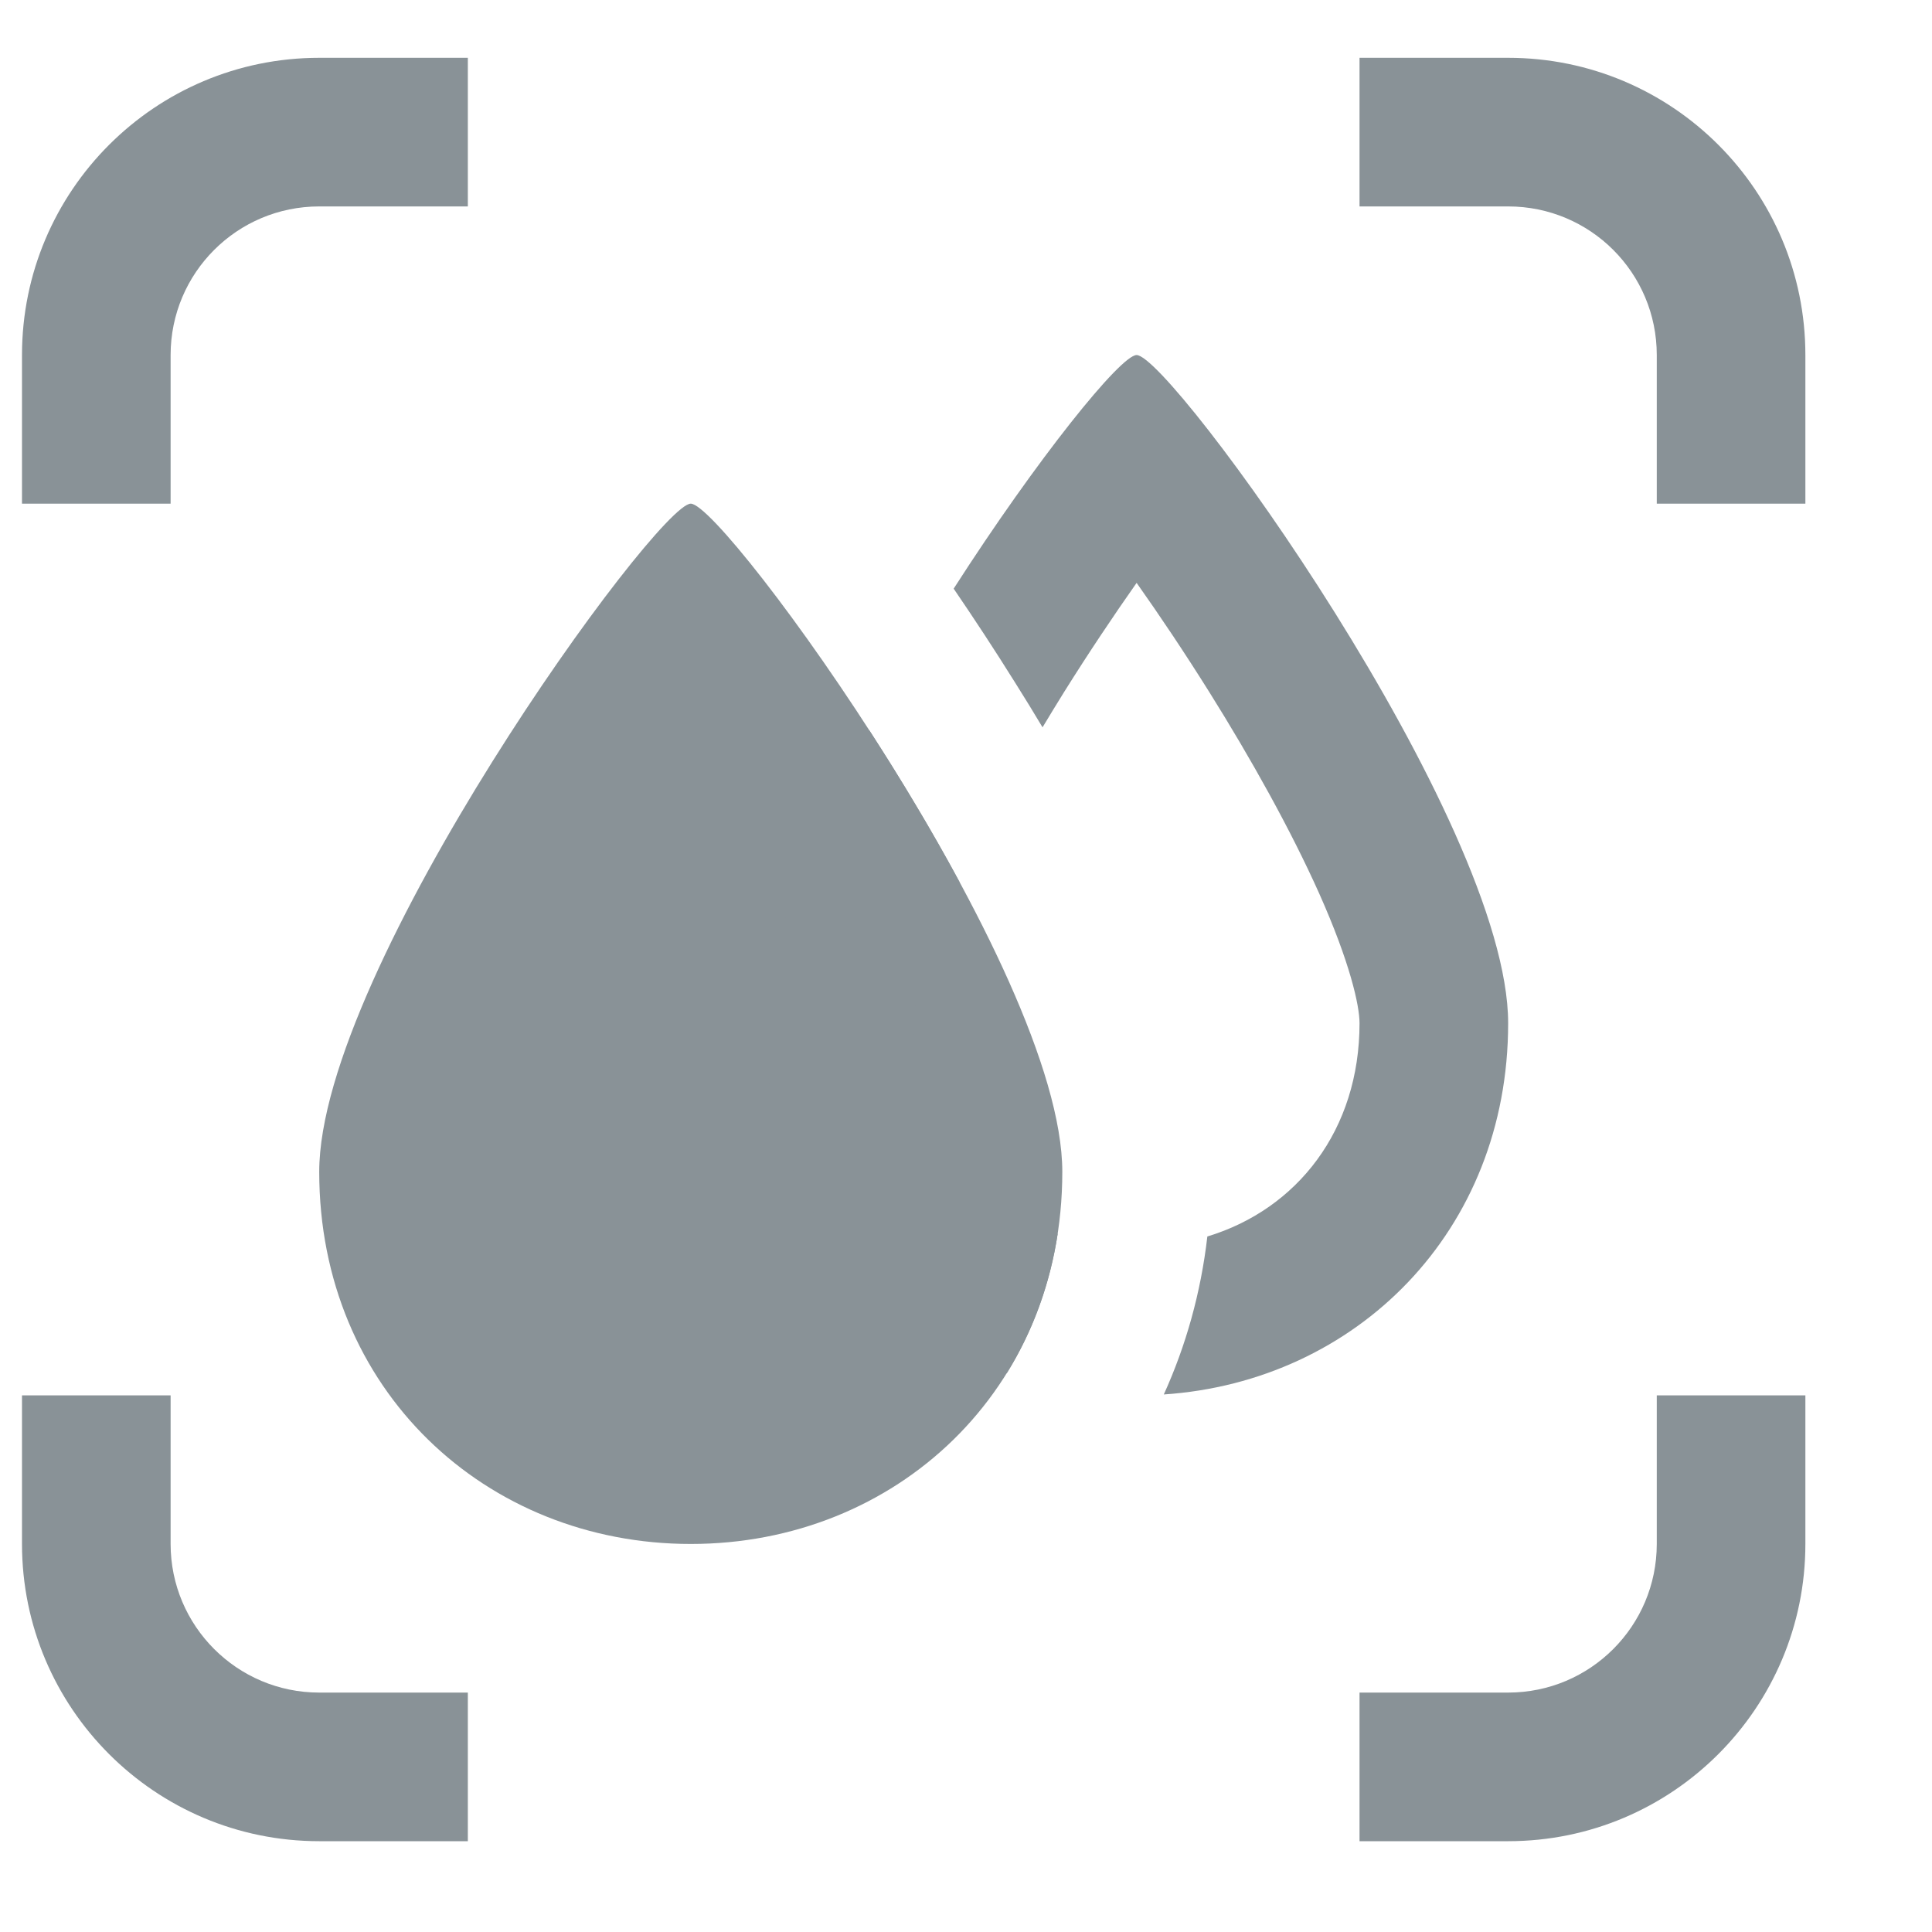
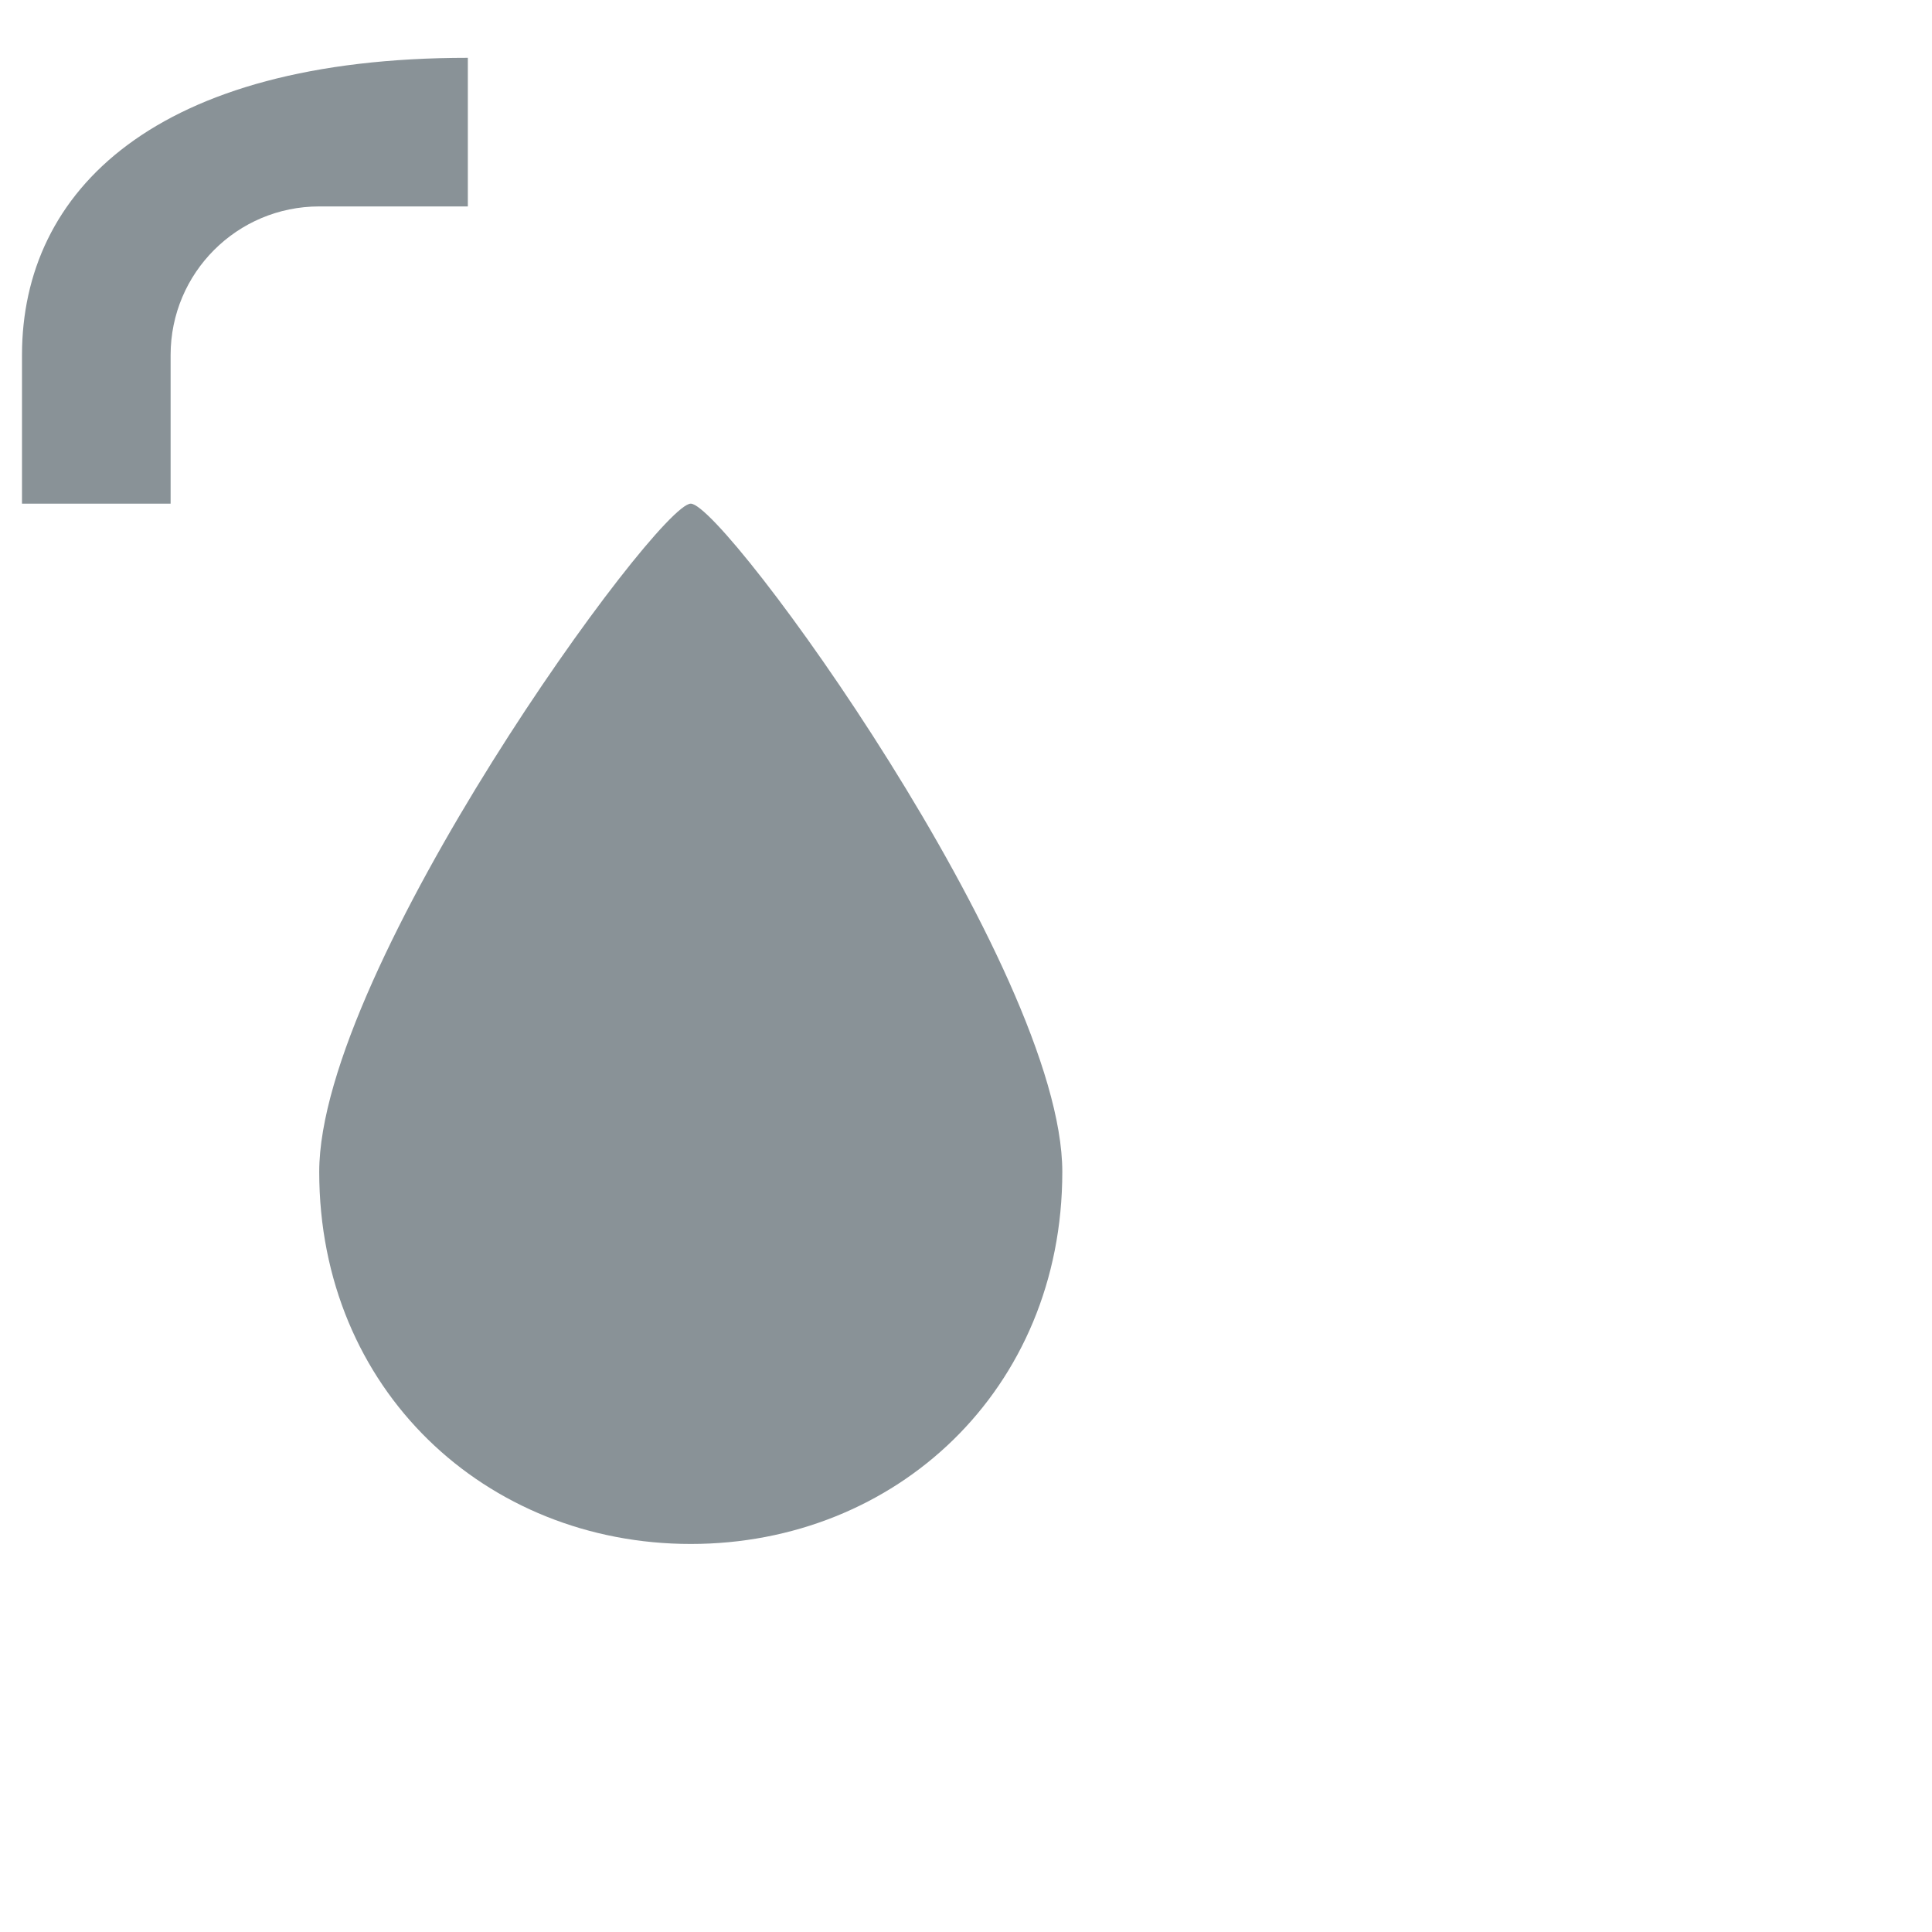
<svg xmlns="http://www.w3.org/2000/svg" width="13" height="13" viewBox="0 0 13 13" fill="none">
-   <path d="M10.148 1.389H9.148V0.389H10.148C11.253 0.389 12.148 1.284 12.148 2.389V3.389H11.148V2.389C11.148 1.836 10.701 1.389 10.148 1.389Z" fill="#899297" />
-   <path d="M1.148 3.389V2.389C1.148 1.836 1.596 1.389 2.148 1.389H3.148V0.389H2.148C1.044 0.389 0.148 1.284 0.148 2.389L0.148 3.389H1.148Z" fill="#899297" />
-   <path d="M0.148 9.389H1.148V10.389C1.148 10.941 1.596 11.389 2.148 11.389H3.148V12.389H2.148C1.044 12.389 0.148 11.493 0.148 10.389V9.389Z" fill="#899297" />
-   <path d="M11.148 9.389H12.148V10.389C12.148 11.493 11.253 12.389 10.148 12.389H9.148V11.389H10.148C10.701 11.389 11.148 10.941 11.148 10.389V9.389Z" fill="#899297" />
+   <path d="M1.148 3.389V2.389C1.148 1.836 1.596 1.389 2.148 1.389H3.148V0.389C1.044 0.389 0.148 1.284 0.148 2.389L0.148 3.389H1.148Z" fill="#899297" />
  <path d="M7.148 7.885C7.148 9.351 6.029 10.389 4.648 10.389C3.268 10.389 2.148 9.351 2.148 7.885C2.148 6.519 4.421 3.389 4.648 3.389C4.876 3.389 7.148 6.519 7.148 7.885Z" fill="#899297" />
-   <path fill-rule="evenodd" clip-rule="evenodd" d="M7.015 4.894C7.063 4.814 7.112 4.734 7.161 4.655C7.327 4.39 7.494 4.141 7.648 3.922C7.803 4.141 7.97 4.39 8.136 4.655C8.419 5.107 8.685 5.584 8.877 6.013C9.083 6.475 9.148 6.765 9.148 6.885C9.148 7.603 8.729 8.137 8.124 8.32C8.08 8.701 7.979 9.057 7.831 9.383C9.126 9.296 10.148 8.286 10.148 6.885C10.148 5.519 7.876 2.389 7.648 2.389C7.541 2.389 6.98 3.084 6.417 3.961C6.553 4.16 6.693 4.373 6.831 4.594C6.893 4.692 6.954 4.792 7.015 4.894ZM6.774 9.241C5.824 8.905 5.148 8.025 5.148 6.885C5.148 6.385 5.453 5.648 5.85 4.915C6.059 5.237 6.268 5.585 6.456 5.934C6.444 5.96 6.432 5.987 6.42 6.013C6.214 6.475 6.148 6.765 6.148 6.885C6.148 7.58 6.542 8.104 7.117 8.302C7.064 8.649 6.945 8.966 6.774 9.241Z" fill="#899297" />
</svg>